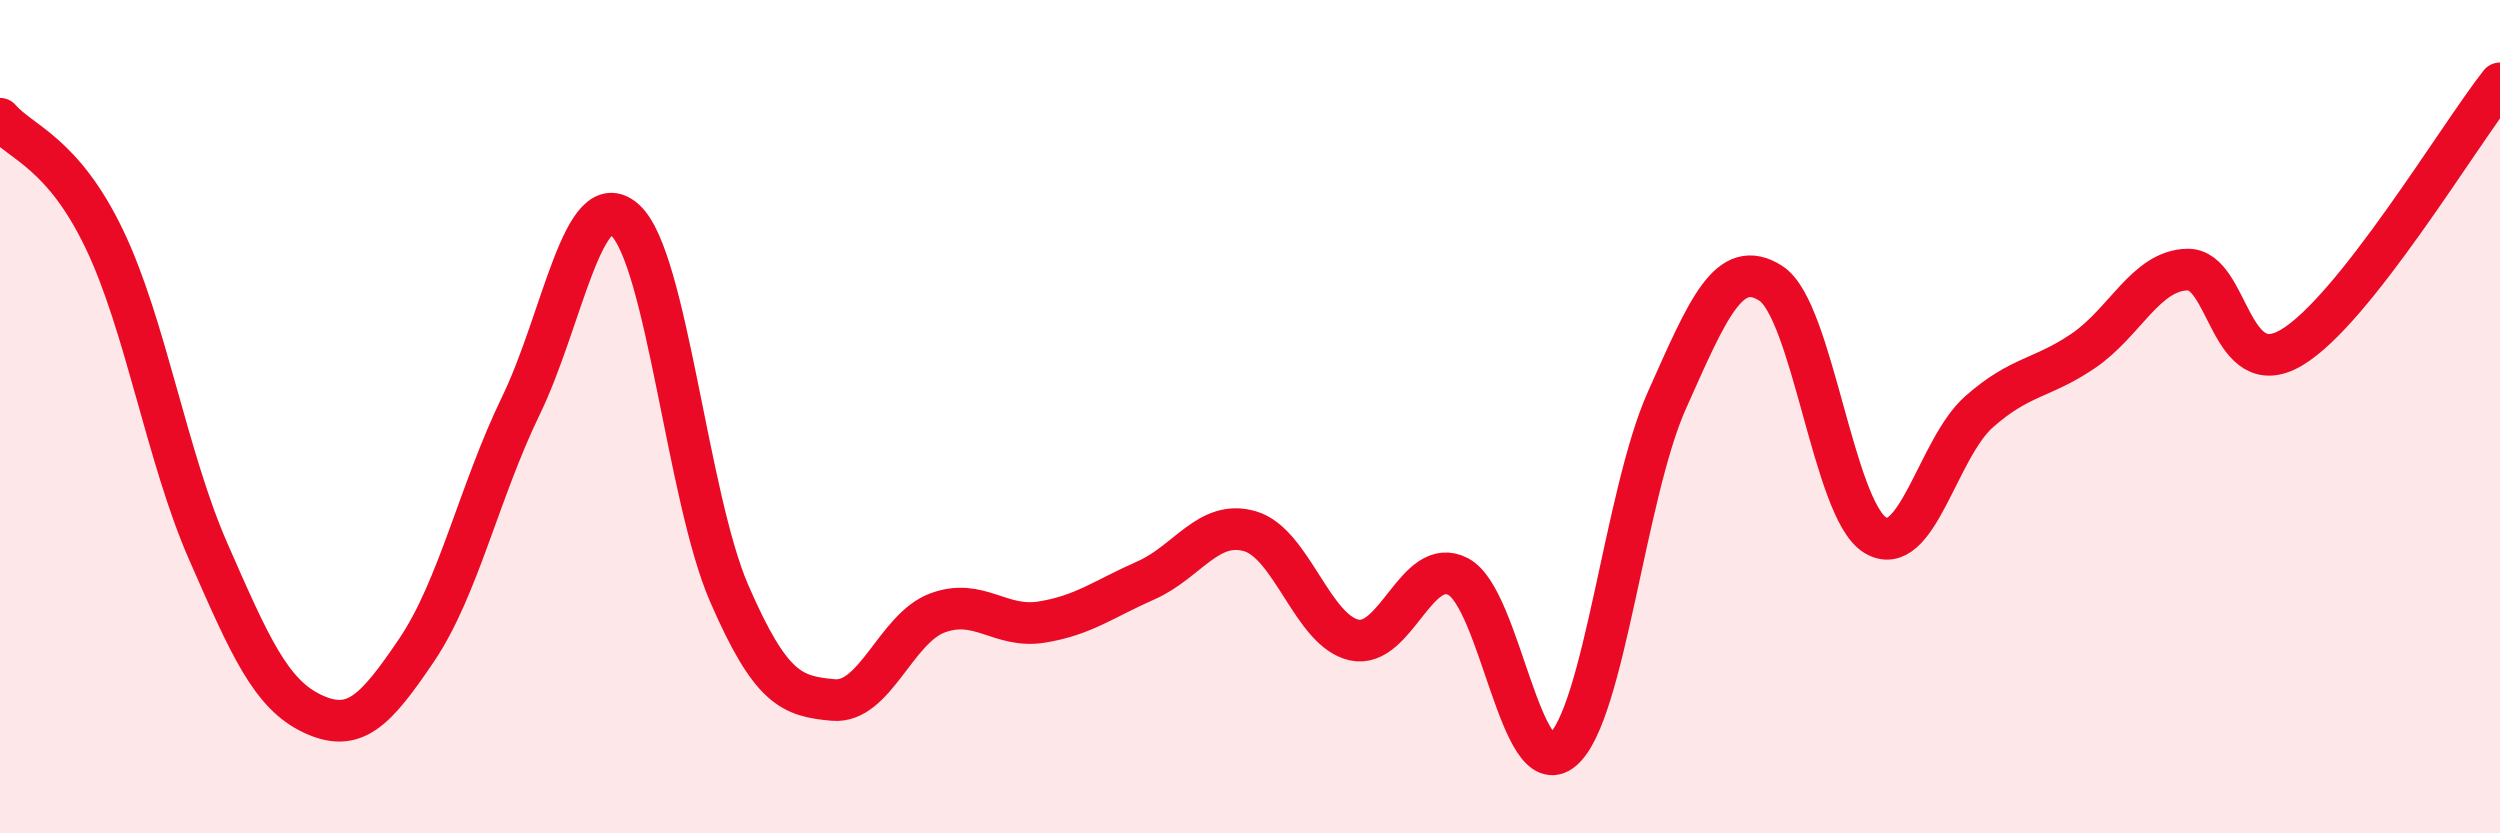
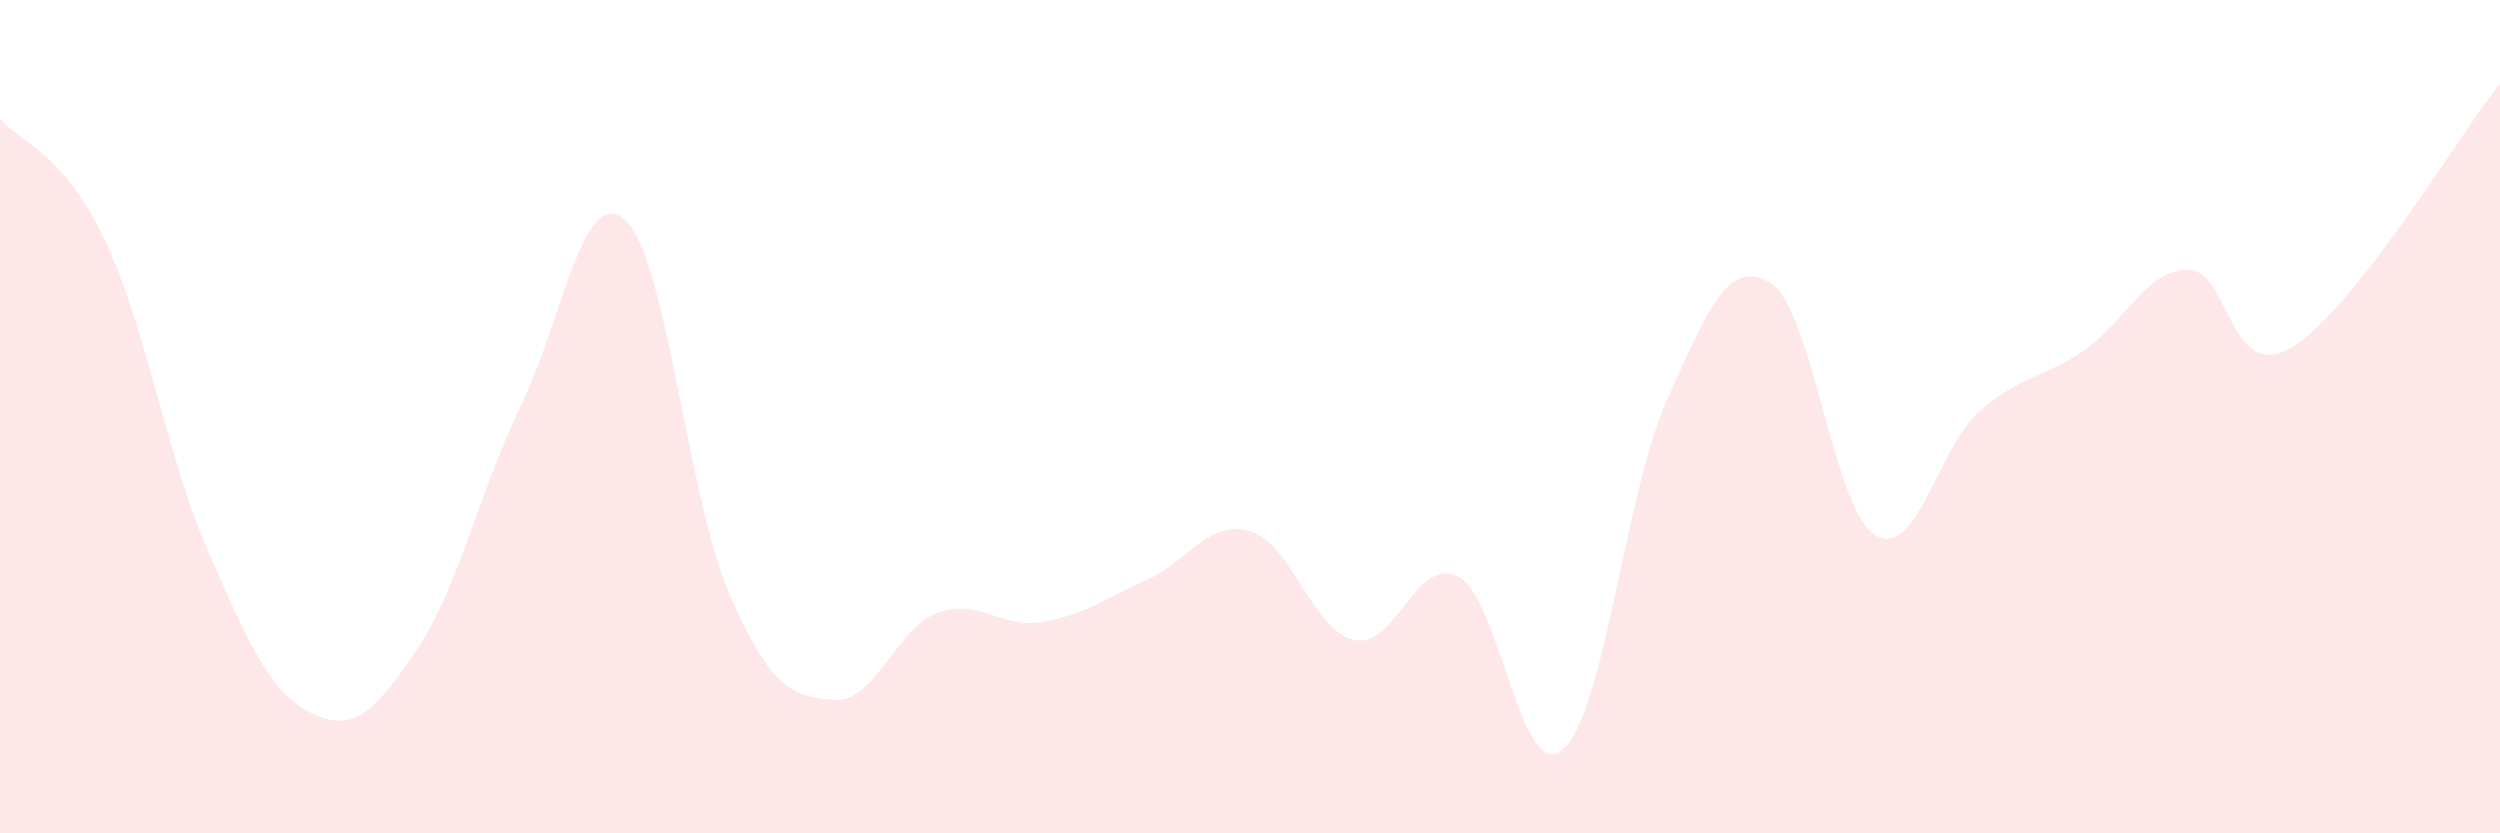
<svg xmlns="http://www.w3.org/2000/svg" width="60" height="20" viewBox="0 0 60 20">
  <path d="M 0,2.85 C 0.5,3.43 1.5,3.65 2.5,5.73 C 3.5,7.81 4,10.96 5,13.24 C 6,15.52 6.5,16.66 7.5,17.13 C 8.5,17.6 9,17.08 10,15.6 C 11,14.12 11.5,11.8 12.5,9.74 C 13.5,7.68 14,4.38 15,5.28 C 16,6.18 16.5,11.94 17.5,14.24 C 18.5,16.54 19,16.71 20,16.8 C 21,16.89 21.5,15.08 22.5,14.71 C 23.5,14.34 24,15.09 25,14.93 C 26,14.77 26.5,14.37 27.5,13.93 C 28.5,13.49 29,12.46 30,12.75 C 31,13.04 31.5,15.14 32.5,15.36 C 33.5,15.58 34,13.31 35,13.84 C 36,14.37 36.5,18.84 37.5,18 C 38.5,17.16 39,11.86 40,9.62 C 41,7.38 41.5,6.16 42.5,6.8 C 43.5,7.44 44,12.22 45,12.84 C 46,13.46 46.5,10.76 47.5,9.88 C 48.5,9 49,9.1 50,8.42 C 51,7.74 51.5,6.49 52.5,6.47 C 53.5,6.45 53.5,9.23 55,8.34 C 56.5,7.45 59,3.27 60,2L60 20L0 20Z" fill="#EB0A25" opacity="0.1" stroke-linecap="round" stroke-linejoin="round" />
-   <path d="M 0,2.85 C 0.5,3.43 1.5,3.65 2.5,5.73 C 3.5,7.81 4,10.96 5,13.24 C 6,15.52 6.5,16.66 7.5,17.13 C 8.5,17.6 9,17.08 10,15.6 C 11,14.12 11.5,11.8 12.5,9.74 C 13.5,7.68 14,4.38 15,5.28 C 16,6.18 16.5,11.94 17.5,14.24 C 18.5,16.54 19,16.71 20,16.8 C 21,16.89 21.5,15.08 22.5,14.71 C 23.5,14.34 24,15.09 25,14.93 C 26,14.77 26.5,14.37 27.5,13.93 C 28.5,13.49 29,12.46 30,12.75 C 31,13.04 31.5,15.14 32.5,15.36 C 33.5,15.58 34,13.31 35,13.84 C 36,14.37 36.5,18.84 37.5,18 C 38.5,17.16 39,11.86 40,9.62 C 41,7.38 41.5,6.16 42.5,6.8 C 43.5,7.44 44,12.22 45,12.84 C 46,13.46 46.5,10.76 47.5,9.88 C 48.5,9 49,9.1 50,8.42 C 51,7.74 51.5,6.49 52.5,6.47 C 53.5,6.45 53.5,9.23 55,8.34 C 56.5,7.45 59,3.27 60,2" stroke="#EB0A25" stroke-width="1" fill="none" stroke-linecap="round" stroke-linejoin="round" />
</svg>